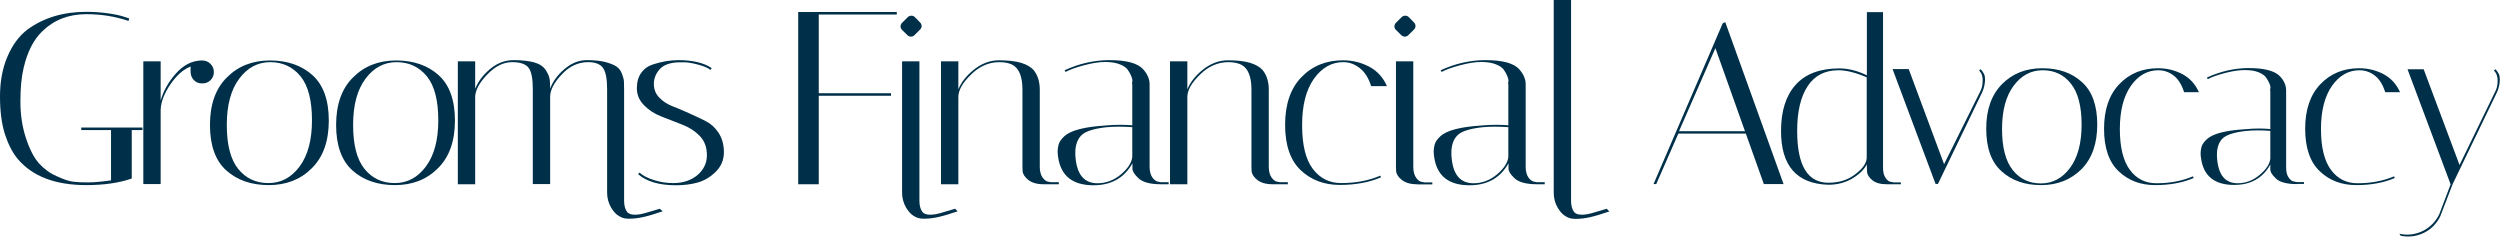
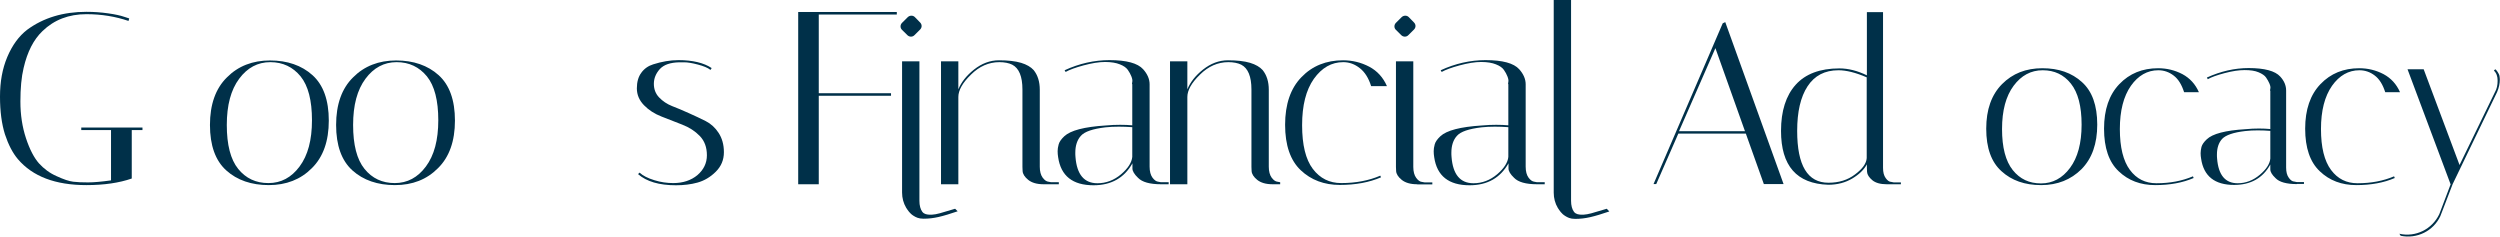
<svg xmlns="http://www.w3.org/2000/svg" width="454" height="43" viewBox="0 0 454 43" fill="none">
  <g clip-path="url(#clip0_1_570)">
    <path d="M15.684 33.615C10.065 33.615 5.928 32.051 3.242 28.892C2.285 27.757 1.513 26.254 0.895 24.383C0.309 22.512 0 20.242 0 17.544C0 14.845 0.432 12.452 1.328 10.336C2.223 8.22 3.427 6.563 4.94 5.398C7.904 3.22 11.485 2.147 15.684 2.147C17.042 2.147 18.339 2.239 19.636 2.423C20.933 2.607 21.89 2.822 22.507 3.036L23.464 3.343L23.341 3.803C20.994 3.006 18.463 2.576 15.684 2.576C12.504 2.576 9.849 3.588 7.718 5.643C6.113 7.177 4.971 9.385 4.291 12.329C3.89 13.986 3.705 16.041 3.705 18.433C3.705 20.856 4.044 23.064 4.724 25.119C5.403 27.174 6.206 28.677 7.07 29.658C7.965 30.64 9.015 31.437 10.281 31.989C11.547 32.572 12.535 32.909 13.307 33.001C14.048 33.093 14.943 33.124 15.993 33.124C17.012 33.124 18.401 33.001 20.161 32.756V23.616H14.758V23.156H25.872V23.616H23.927V32.419C21.643 33.216 18.895 33.615 15.684 33.615Z" fill="#003049" />
-     <path d="M34.61 13.035V12.084C33.251 12.606 32.047 13.71 30.936 15.335C29.824 16.961 29.238 18.494 29.176 19.905V33.431H26.027V11.133H29.176V18.249C29.67 16.531 30.565 14.906 31.924 13.372C33.282 11.839 34.795 11.041 36.524 10.98H36.709C37.296 10.98 37.821 11.195 38.222 11.593C38.623 11.992 38.839 12.483 38.839 13.096C38.839 13.679 38.623 14.17 38.222 14.569C37.821 14.967 37.327 15.151 36.709 15.151C36.122 15.151 35.628 14.967 35.227 14.569C34.826 14.139 34.61 13.648 34.61 13.035Z" fill="#003049" />
    <path d="M48.812 33.615C45.662 33.615 43.069 32.725 41.093 30.947C39.117 29.168 38.129 26.407 38.129 22.696C38.129 18.985 39.148 16.071 41.217 14.047C43.254 11.992 45.879 10.98 49.028 10.98C52.177 10.98 54.77 11.87 56.746 13.648C58.722 15.427 59.71 18.188 59.71 21.899C59.71 25.61 58.691 28.523 56.623 30.548C54.585 32.603 51.961 33.615 48.812 33.615ZM49.089 11.287C46.805 11.287 44.922 12.299 43.44 14.292C41.927 16.317 41.186 19.108 41.186 22.696C41.186 26.285 41.865 28.953 43.254 30.671C44.644 32.388 46.465 33.247 48.75 33.247C51.035 33.247 52.918 32.235 54.4 30.241C55.913 28.217 56.654 25.426 56.654 21.837C56.654 18.249 55.974 15.581 54.585 13.863C53.196 12.176 51.374 11.287 49.089 11.287Z" fill="#003049" />
    <path d="M71.72 33.615C68.571 33.615 65.977 32.725 64.001 30.947C62.026 29.168 61.038 26.407 61.038 22.696C61.038 18.985 62.056 16.071 64.125 14.047C66.163 11.992 68.787 10.98 71.936 10.98C75.085 10.98 77.679 11.87 79.654 13.648C81.63 15.427 82.618 18.188 82.618 21.899C82.618 25.61 81.6 28.523 79.531 30.548C77.493 32.603 74.9 33.615 71.72 33.615ZM72.029 11.287C69.744 11.287 67.861 12.299 66.379 14.292C64.866 16.317 64.125 19.108 64.125 22.696C64.125 26.285 64.804 28.953 66.194 30.671C67.583 32.388 69.404 33.247 71.689 33.247C73.974 33.247 75.857 32.235 77.339 30.241C78.852 28.217 79.593 25.426 79.593 21.837C79.593 18.249 78.914 15.581 77.524 13.863C76.135 12.176 74.313 11.287 72.029 11.287Z" fill="#003049" />
    <path d="M129.022 12.698C128.528 12.299 127.756 11.992 126.706 11.716C125.657 11.44 124.854 11.317 124.298 11.317C123.773 11.317 123.434 11.317 123.341 11.317C121.736 11.348 120.562 11.747 119.821 12.544C119.111 13.342 118.741 14.231 118.741 15.213C118.741 16.194 119.05 17.022 119.698 17.697C120.346 18.372 121.118 18.893 122.044 19.261C123.001 19.629 124.02 20.058 125.101 20.549C126.181 21.04 127.2 21.5 128.157 21.991C129.114 22.482 129.886 23.187 130.504 24.138C131.121 25.088 131.461 26.254 131.461 27.634C131.461 29.045 130.967 30.21 129.979 31.192C128.991 32.173 127.879 32.817 126.675 33.155C125.471 33.492 124.144 33.645 122.754 33.645C119.698 33.645 117.413 32.971 115.87 31.621L116.147 31.345C116.734 31.897 117.629 32.357 118.833 32.725C120.007 33.093 121.149 33.247 122.26 33.247C124.02 33.247 125.502 32.756 126.645 31.805C127.787 30.824 128.373 29.628 128.373 28.186C128.373 26.745 127.941 25.579 127.077 24.69C126.212 23.8 125.163 23.125 123.897 22.635C122.662 22.144 121.396 21.653 120.13 21.163C118.864 20.672 117.815 19.997 116.95 19.108C116.086 18.218 115.653 17.206 115.653 16.041C115.653 14.875 115.931 13.924 116.456 13.219C116.981 12.483 117.722 11.961 118.617 11.685C120.161 11.195 121.674 10.919 123.218 10.919C125.78 10.919 127.818 11.409 129.238 12.36L129.022 12.698Z" fill="#003049" />
-     <path d="M119.821 37.909L117.012 38.737C116.178 38.921 116.302 38.921 115.623 38.982H115.098C114.758 38.952 114.202 38.921 113.863 38.461C113.523 38.001 113.338 37.326 113.338 36.467V24.628V16.286C113.338 15.642 113.307 15.12 113.307 14.752C113.276 14.384 113.153 13.924 112.937 13.372C112.72 12.82 112.381 12.36 111.949 12.084C111.516 11.777 110.868 11.532 110.004 11.287C109.139 11.041 107.966 10.919 106.546 10.919C105.125 10.919 103.767 11.471 102.501 12.544C101.235 13.618 100.371 14.814 99.908 16.102C99.908 15.305 99.877 14.661 99.784 14.231C99.692 13.771 99.445 13.25 99.074 12.667C98.673 12.084 98.025 11.624 97.067 11.348C96.11 11.072 94.844 10.919 93.27 10.919C91.695 10.919 90.244 11.471 88.948 12.575C87.651 13.679 86.786 14.875 86.292 16.133V11.133H83.143V33.462H86.292V17.421C86.416 16.194 87.157 14.875 88.577 13.434C89.997 11.992 91.448 11.287 92.992 11.287C94.536 11.287 95.555 11.655 96.049 12.391C96.543 13.127 96.759 14.415 96.759 16.225V33.431H99.908V17.544C99.908 16.347 100.618 14.998 102.007 13.526C103.397 12.023 105.002 11.287 106.793 11.287C108.151 11.287 109.046 11.655 109.54 12.391C110.034 13.127 110.251 14.415 110.251 16.225V24.598V34.964C110.251 35.946 110.498 36.897 110.991 37.725C111.3 38.185 111.64 38.767 112.35 39.197C112.751 39.442 113.214 39.718 114.141 39.718C116.024 39.718 117.537 39.319 120.346 38.369L119.821 37.909Z" fill="#003049" />
    <path d="M162.86 2.178V2.638H148.688V16.93H161.81V17.39H148.688V33.462H144.953V2.178H162.86Z" fill="#003049" />
    <path d="M167.707 39.718C166.781 39.718 166.317 39.442 165.916 39.197C165.206 38.767 164.866 38.185 164.558 37.725C164.064 36.897 163.817 35.946 163.817 34.964V11.133H166.966V36.467C166.966 37.326 167.151 38.001 167.491 38.461C167.83 38.921 168.386 38.952 168.726 38.982H169.25C169.961 38.921 169.806 38.921 170.64 38.737L173.449 37.909L173.912 38.369C171.103 39.319 169.59 39.718 167.707 39.718Z" fill="#003049" />
    <path d="M189.535 33.462C188.3 33.462 187.373 33.185 186.725 32.664C186.077 32.143 185.737 31.591 185.706 31.069L185.675 30.302V16.255C185.675 13.894 185.058 12.391 183.823 11.747C183.205 11.44 182.403 11.287 181.477 11.287C179.562 11.287 177.833 12.053 176.321 13.556C174.777 15.059 174.036 16.409 174.036 17.605V33.462H170.887V11.133H174.036V16.225C174.561 14.937 175.487 13.74 176.876 12.636C178.266 11.532 179.778 10.949 181.415 10.949C183.051 10.949 184.41 11.103 185.428 11.409C186.447 11.716 187.219 12.176 187.713 12.728C188.454 13.648 188.824 14.845 188.824 16.286V30.272C188.824 31.131 189.01 31.805 189.349 32.265C189.689 32.725 190.059 32.971 190.399 33.001L190.893 33.093H192.282V33.462H189.535Z" fill="#003049" />
    <path d="M210.838 33.462C208.8 33.462 207.411 33.063 206.67 32.296C205.99 31.652 205.651 31.069 205.651 30.609V29.658C204.169 32.296 201.822 33.645 198.581 33.645C194.814 33.645 192.653 31.959 192.159 28.554C192.097 28.186 192.066 27.818 192.066 27.45C192.066 27.082 192.128 26.683 192.252 26.223C192.375 25.763 192.715 25.273 193.27 24.751C194.413 23.678 196.913 23.034 200.773 22.788C201.73 22.696 202.625 22.666 203.428 22.666C204.231 22.666 204.972 22.696 205.62 22.758V15.305C205.558 15.274 205.558 15.12 205.62 14.875C205.682 14.63 205.62 14.292 205.466 13.894C205.311 13.495 205.095 13.096 204.817 12.698C204.539 12.299 204.076 11.961 203.366 11.685C202.687 11.409 201.792 11.256 200.68 11.256C199.569 11.256 198.272 11.471 196.79 11.87C195.308 12.268 194.227 12.667 193.517 13.066L193.332 12.759C195.987 11.532 198.704 10.919 201.483 10.919C204.57 10.919 206.608 11.471 207.596 12.575C208.368 13.434 208.769 14.354 208.769 15.305V30.272C208.769 31.131 208.954 31.805 209.294 32.265C209.633 32.725 210.004 32.971 210.344 33.001L210.838 33.093H212.227V33.462H210.838ZM199.291 33.278C200.865 33.278 202.316 32.725 203.582 31.652C204.848 30.578 205.527 29.505 205.62 28.493V23.095C204.817 23.034 203.984 23.003 203.181 23.003C202.347 23.003 201.545 23.034 200.742 23.125C198.457 23.402 196.975 23.892 196.296 24.659C195.617 25.395 195.277 26.438 195.277 27.726C195.277 27.971 195.277 28.247 195.308 28.523C195.555 31.683 196.883 33.278 199.291 33.278Z" fill="#003049" />
-     <path d="M231.122 33.462C229.887 33.462 228.961 33.185 228.312 32.664C227.664 32.143 227.324 31.591 227.293 31.069L227.262 30.302V16.255C227.262 13.894 226.645 12.391 225.41 11.747C224.793 11.44 223.99 11.287 223.064 11.287C221.149 11.287 219.42 12.053 217.908 13.556C216.364 15.059 215.623 16.409 215.623 17.605V33.462H212.474V11.133H215.623V16.225C216.148 14.937 217.074 13.74 218.463 12.636C219.853 11.532 221.366 10.949 223.002 10.949C224.638 10.949 225.997 11.103 227.015 11.409C228.034 11.716 228.806 12.176 229.3 12.728C230.041 13.648 230.412 14.845 230.412 16.286V30.272C230.412 31.131 230.597 31.805 230.936 32.265C231.276 32.725 231.647 32.971 231.986 33.001L232.48 33.093H233.869V33.462H231.122Z" fill="#003049" />
+     <path d="M231.122 33.462C229.887 33.462 228.961 33.185 228.312 32.664C227.664 32.143 227.324 31.591 227.293 31.069L227.262 30.302V16.255C227.262 13.894 226.645 12.391 225.41 11.747C224.793 11.44 223.99 11.287 223.064 11.287C221.149 11.287 219.42 12.053 217.908 13.556C216.364 15.059 215.623 16.409 215.623 17.605V33.462H212.474V11.133H215.623V16.225C216.148 14.937 217.074 13.74 218.463 12.636C219.853 11.532 221.366 10.949 223.002 10.949C224.638 10.949 225.997 11.103 227.015 11.409C228.034 11.716 228.806 12.176 229.3 12.728C230.041 13.648 230.412 14.845 230.412 16.286V30.272C230.412 31.131 230.597 31.805 230.936 32.265C231.276 32.725 231.647 32.971 231.986 33.001L232.48 33.093V33.462H231.122Z" fill="#003049" />
    <path d="M243.934 11.287C241.804 11.287 240.044 12.299 238.593 14.323C237.173 16.347 236.463 19.138 236.463 22.727C236.463 26.315 237.111 28.953 238.408 30.671C239.705 32.388 241.434 33.247 243.564 33.247C246.219 33.247 248.596 32.787 250.665 31.897L250.788 32.204C248.658 33.124 246.157 33.584 243.317 33.584C240.476 33.584 238.099 32.695 236.216 30.916C234.333 29.137 233.375 26.377 233.375 22.666C233.375 18.954 234.363 16.041 236.339 14.016C238.315 11.961 240.847 10.949 243.903 10.949C245.602 10.949 247.207 11.348 248.658 12.115C250.109 12.882 251.19 14.078 251.869 15.642H248.998C248.535 14.17 247.855 13.096 246.96 12.391C246.034 11.655 245.046 11.287 243.934 11.287Z" fill="#003049" />
    <path d="M257.364 33.462C256.129 33.462 255.203 33.185 254.555 32.664C253.907 32.143 253.567 31.591 253.536 31.069L253.505 30.302V11.133H256.654V30.302C256.654 31.161 256.84 31.836 257.179 32.296C257.519 32.756 257.858 33.001 258.198 33.032L258.723 33.124H260.112V33.492H257.364V33.462Z" fill="#003049" />
    <path d="M279.13 33.462C277.093 33.462 275.703 33.063 274.963 32.296C274.283 31.652 273.944 31.069 273.944 30.609V29.658C272.462 32.296 270.115 33.645 266.874 33.645C263.107 33.645 260.946 31.959 260.452 28.554C260.39 28.186 260.359 27.818 260.359 27.45C260.359 27.082 260.421 26.683 260.544 26.223C260.668 25.763 261.008 25.273 261.563 24.751C262.706 23.678 265.206 23.034 269.066 22.788C270.023 22.696 270.918 22.666 271.721 22.666C272.523 22.666 273.264 22.696 273.913 22.758V15.305C273.851 15.274 273.851 15.12 273.913 14.875C273.975 14.63 273.913 14.292 273.758 13.894C273.604 13.495 273.388 13.096 273.11 12.698C272.832 12.299 272.369 11.961 271.659 11.685C270.98 11.409 270.084 11.256 268.973 11.256C267.862 11.256 266.565 11.471 265.083 11.87C263.601 12.268 262.52 12.667 261.81 13.066L261.625 12.759C264.28 11.532 266.997 10.919 269.776 10.919C272.863 10.919 274.901 11.471 275.889 12.575C276.661 13.434 277.062 14.354 277.062 15.305V30.272C277.062 31.131 277.247 31.805 277.587 32.265C277.926 32.725 278.297 32.971 278.637 33.001L279.13 33.093H280.52V33.462H279.13ZM267.584 33.278C269.158 33.278 270.609 32.725 271.875 31.652C273.141 30.578 273.82 29.505 273.913 28.493V23.095C273.11 23.034 272.276 23.003 271.474 23.003C270.64 23.003 269.837 23.034 269.035 23.125C266.75 23.402 265.268 23.892 264.589 24.659C263.91 25.395 263.57 26.438 263.57 27.726C263.57 27.971 263.57 28.247 263.601 28.523C263.848 31.683 265.176 33.278 267.584 33.278Z" fill="#003049" />
    <path d="M291.789 37.909L288.979 38.737C288.146 38.921 288.269 38.921 287.59 38.982H287.065C286.725 38.952 286.17 38.921 285.83 38.461C285.491 38.001 285.305 37.326 285.305 36.467V24.015V17.82V17.175V0H282.156V17.175V24.015V34.995C282.156 35.977 282.403 36.927 282.897 37.755C283.206 38.215 283.545 38.798 284.256 39.227C284.657 39.473 285.12 39.749 286.046 39.749C287.93 39.749 289.442 39.35 292.252 38.399L291.789 37.909Z" fill="#003049" />
    <path d="M164.836 3.128L163.817 4.141C163.446 4.509 163.446 5.091 163.817 5.429L164.774 6.379C165.144 6.747 165.731 6.747 166.07 6.379L167.089 5.367C167.46 4.999 167.46 4.447 167.089 4.079L166.132 3.098C165.793 2.76 165.206 2.76 164.836 3.128Z" fill="#003049" />
    <path d="M254.524 3.128L253.505 4.141C253.135 4.509 253.135 5.091 253.505 5.429L254.462 6.379C254.833 6.747 255.419 6.747 255.759 6.379L256.778 5.367C257.148 4.999 257.148 4.447 256.778 4.079L255.821 3.098C255.481 2.76 254.895 2.76 254.524 3.128Z" fill="#003049" />
    <path d="M300.773 33.431H300.279L312.845 4.233L313.308 4.018L323.898 33.431H320.316L317.044 24.26H304.787L300.773 33.431ZM311.517 8.741L304.91 23.831H316.889L311.517 8.741Z" fill="#003049" />
    <path d="M323.434 23.77C323.434 20.151 324.33 17.36 326.09 15.397C327.849 13.434 330.505 12.421 334.024 12.421C335.661 12.421 337.328 12.851 339.026 13.679V2.208H341.959V30.486C341.959 31.284 342.113 31.897 342.453 32.357C342.762 32.787 343.101 33.032 343.441 33.032L343.904 33.124H345.201V33.462H342.638C341.496 33.462 340.6 33.216 340.014 32.725C339.427 32.235 339.088 31.713 339.057 31.223L339.026 30.517V29.842C338.501 30.824 337.606 31.683 336.371 32.419C335.136 33.155 333.685 33.553 332.017 33.553C326.275 33.37 323.434 30.118 323.434 23.77ZM332.048 33.185C333.932 33.185 335.537 32.695 336.865 31.683C338.223 30.671 338.933 29.689 338.995 28.708V14.047C337.019 13.188 335.29 12.759 333.87 12.759C331.369 12.759 329.517 13.74 328.251 15.673C326.985 17.605 326.367 20.304 326.367 23.77C326.367 30.057 328.251 33.185 332.048 33.185Z" fill="#003049" />
-     <path d="M359.403 12.82L359.65 12.575C359.773 12.636 359.897 12.79 360.082 13.066C360.267 13.342 360.39 13.587 360.421 13.802C360.452 14.016 360.483 14.231 360.483 14.415C360.483 15.151 360.329 15.918 359.989 16.715L351.931 33.4H351.499L343.688 12.544H346.621L353.043 29.812L359.557 16.715C359.896 16.133 360.051 15.427 360.051 14.63C360.082 13.863 359.866 13.25 359.403 12.82Z" fill="#003049" />
    <path d="M370.671 33.615C367.708 33.615 365.33 32.787 363.478 31.1C361.625 29.444 360.699 26.867 360.699 23.371C360.699 19.905 361.656 17.206 363.57 15.274C365.485 13.342 367.924 12.391 370.888 12.391C373.851 12.391 376.229 13.219 378.081 14.906C379.934 16.562 380.86 19.138 380.86 22.635C380.86 26.101 379.903 28.8 377.989 30.732C376.074 32.633 373.635 33.615 370.671 33.615ZM370.949 12.759C368.819 12.759 367.059 13.71 365.67 15.581C364.281 17.451 363.57 20.058 363.57 23.432C363.57 26.775 364.219 29.26 365.516 30.885C366.812 32.511 368.51 33.308 370.641 33.308C372.771 33.308 374.531 32.357 375.92 30.486C377.309 28.616 378.019 26.009 378.019 22.635C378.019 19.292 377.371 16.807 376.074 15.182C374.778 13.556 373.08 12.759 370.949 12.759Z" fill="#003049" />
    <path d="M391.944 12.759C389.968 12.759 388.3 13.71 386.973 15.581C385.645 17.482 384.966 20.089 384.966 23.432C384.966 26.775 385.584 29.229 386.788 30.855C387.992 32.48 389.597 33.278 391.604 33.278C394.105 33.278 396.297 32.848 398.242 32.02L398.365 32.327C396.389 33.185 394.043 33.615 391.388 33.615C388.733 33.615 386.51 32.787 384.75 31.1C382.99 29.444 382.095 26.867 382.095 23.371C382.095 19.905 383.021 17.206 384.873 15.274C386.726 13.342 389.072 12.391 391.913 12.391C393.518 12.391 394.969 12.759 396.328 13.464C397.686 14.2 398.674 15.274 399.322 16.746H396.636C396.204 15.397 395.587 14.354 394.722 13.71C393.919 13.096 392.993 12.759 391.944 12.759Z" fill="#003049" />
    <path d="M417.137 33.431C415.222 33.431 413.926 33.063 413.247 32.357C412.598 31.744 412.289 31.223 412.289 30.762V29.873C410.931 32.357 408.708 33.584 405.713 33.584C402.194 33.584 400.187 31.989 399.724 28.83C399.662 28.493 399.631 28.155 399.631 27.818C399.631 27.481 399.693 27.082 399.786 26.683C399.909 26.254 400.218 25.794 400.743 25.303C401.792 24.291 404.139 23.678 407.751 23.463C408.646 23.371 409.48 23.34 410.221 23.34C410.962 23.34 411.672 23.371 412.289 23.432V16.501C412.228 16.47 412.228 16.347 412.289 16.102C412.351 15.857 412.289 15.55 412.135 15.182C411.981 14.814 411.765 14.446 411.518 14.078C411.271 13.71 410.807 13.403 410.159 13.127C409.511 12.851 408.677 12.728 407.628 12.728C406.578 12.728 405.374 12.912 403.984 13.28C402.595 13.648 401.576 14.016 400.928 14.384L400.773 14.078C403.274 12.943 405.806 12.36 408.368 12.36C411.24 12.36 413.154 12.882 414.08 13.894C414.821 14.691 415.161 15.55 415.161 16.439V30.425C415.161 31.223 415.315 31.836 415.655 32.296C415.963 32.725 416.303 32.971 416.643 32.971L417.106 33.063H418.402V33.4H417.137V33.431ZM406.362 33.278C407.844 33.278 409.171 32.756 410.375 31.744C411.579 30.732 412.197 29.75 412.289 28.8V23.77C411.548 23.708 410.777 23.678 410.005 23.678C409.233 23.678 408.461 23.708 407.72 23.8C405.59 24.046 404.2 24.536 403.552 25.211C402.904 25.916 402.595 26.867 402.595 28.094C402.595 28.309 402.595 28.554 402.626 28.83C402.873 31.805 404.108 33.278 406.362 33.278Z" fill="#003049" />
    <path d="M428.467 12.759C426.491 12.759 424.824 13.71 423.497 15.581C422.169 17.482 421.49 20.089 421.49 23.432C421.49 26.775 422.107 29.229 423.311 30.855C424.515 32.48 426.121 33.278 428.128 33.278C430.628 33.278 432.821 32.848 434.766 32.02L434.889 32.327C432.913 33.185 430.567 33.615 427.912 33.615C425.256 33.615 423.034 32.787 421.274 31.1C419.514 29.444 418.619 26.867 418.619 23.371C418.619 19.905 419.545 17.206 421.397 15.274C423.25 13.342 425.596 12.391 428.436 12.391C430.042 12.391 431.493 12.759 432.851 13.464C434.21 14.2 435.198 15.274 435.846 16.746H433.16C432.728 15.397 432.11 14.354 431.246 13.71C430.443 13.096 429.517 12.759 428.467 12.759Z" fill="#003049" />
    <path d="M435.723 42.448C438.687 43.123 441.681 41.62 442.978 38.89L445.047 33.431H445.016L437.205 12.575H440.138L446.652 29.965L453.074 16.746C453.413 16.163 453.568 15.458 453.568 14.661C453.568 13.863 453.352 13.25 452.889 12.82L453.135 12.575C453.259 12.636 453.382 12.79 453.568 13.066C453.753 13.342 453.876 13.587 453.907 13.802C453.938 14.016 453.969 14.231 453.969 14.415C453.969 15.151 453.815 15.918 453.475 16.715L445.417 33.4L443.163 39.258C441.897 41.957 438.903 43.429 435.97 42.816" fill="#003049" />
  </g>
  <defs>
    <clipPath id="clip0_1_570">
      <rect width="454" height="43" fill="white" />
    </clipPath>
  </defs>
</svg>